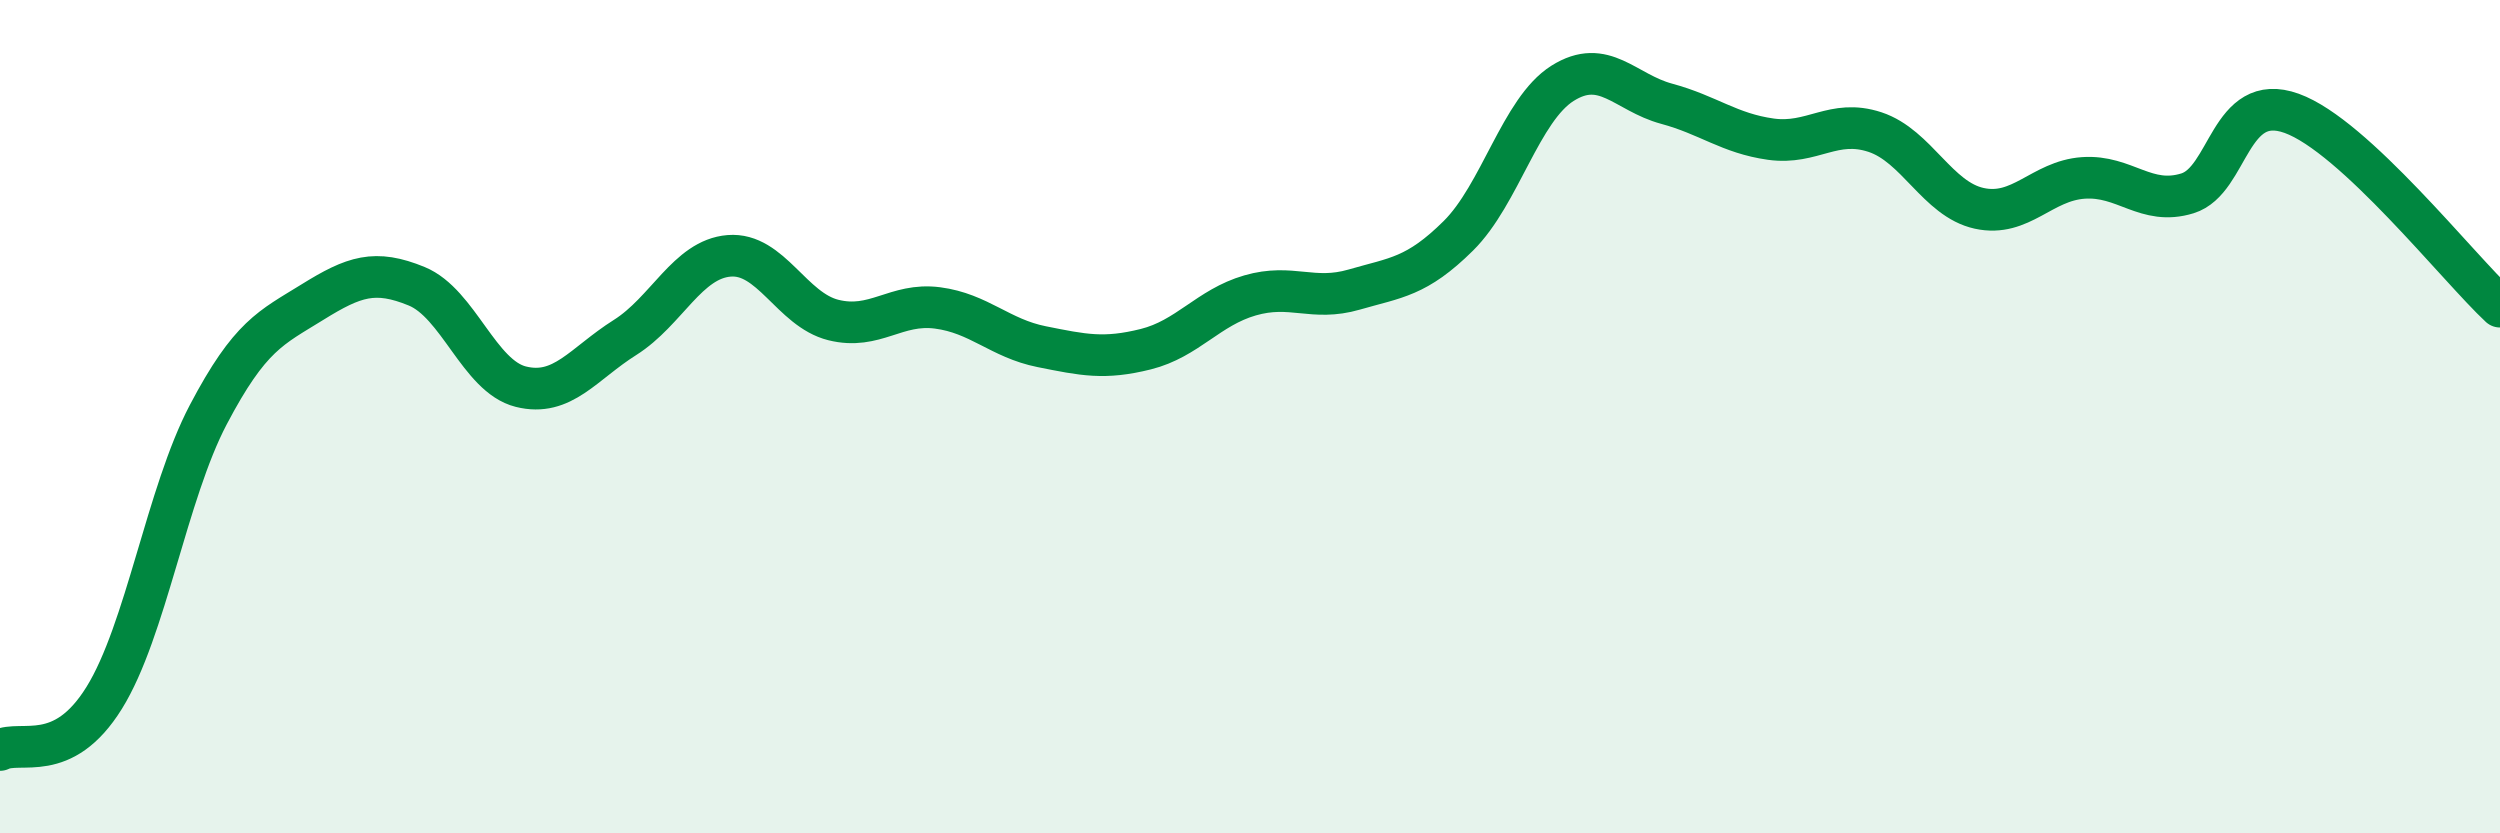
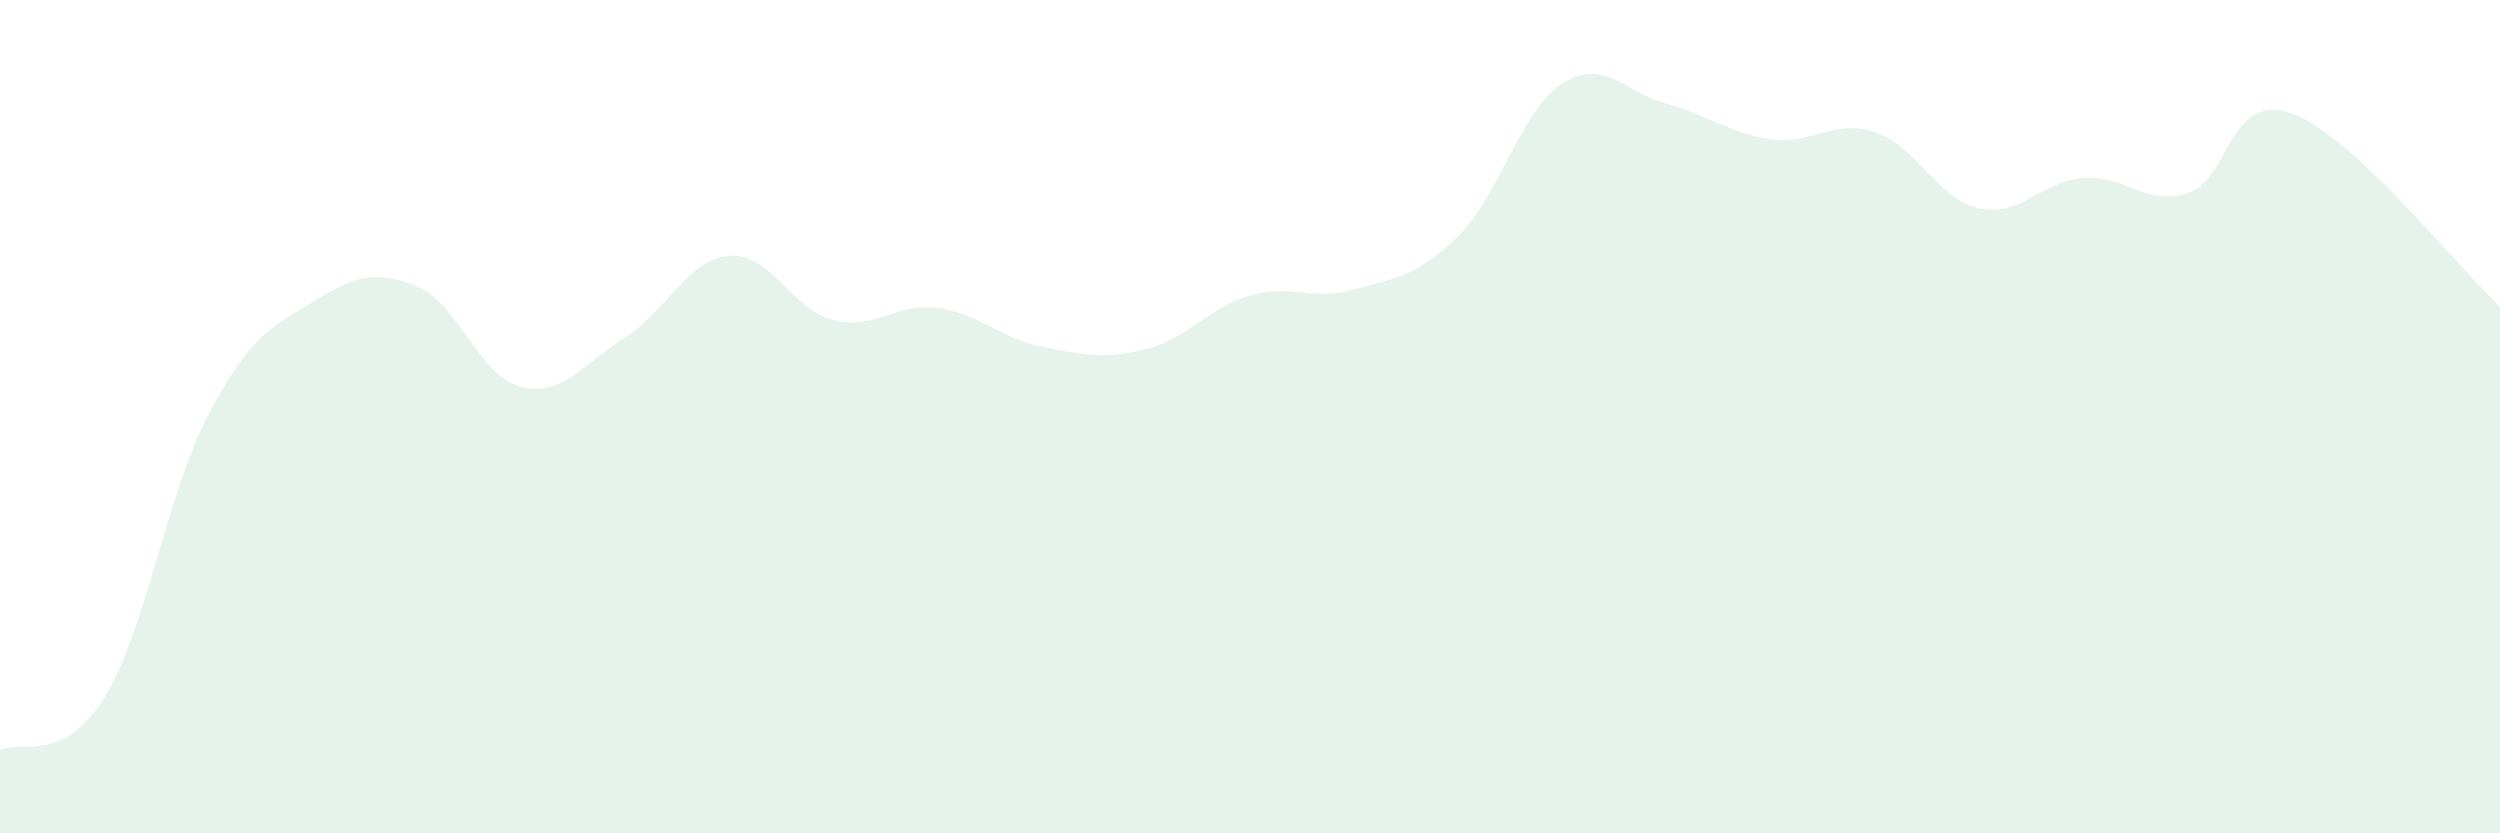
<svg xmlns="http://www.w3.org/2000/svg" width="60" height="20" viewBox="0 0 60 20">
  <path d="M 0,18 C 0.5,17.75 1.5,18.36 2.5,16.75 C 3.5,15.14 4,11.85 5,9.95 C 6,8.05 6.5,7.87 7.5,7.25 C 8.5,6.63 9,6.46 10,6.87 C 11,7.28 11.5,9.03 12.5,9.28 C 13.5,9.53 14,8.73 15,8.1 C 16,7.47 16.5,6.22 17.5,6.14 C 18.5,6.06 19,7.43 20,7.68 C 21,7.93 21.5,7.26 22.5,7.39 C 23.5,7.52 24,8.12 25,8.32 C 26,8.52 26.5,8.63 27.5,8.38 C 28.5,8.13 29,7.38 30,7.09 C 31,6.8 31.5,7.24 32.5,6.95 C 33.5,6.66 34,6.65 35,5.66 C 36,4.67 36.5,2.63 37.5,2 C 38.5,1.37 39,2.22 40,2.49 C 41,2.76 41.5,3.2 42.5,3.34 C 43.5,3.48 44,2.84 45,3.17 C 46,3.5 46.5,4.78 47.5,5 C 48.5,5.22 49,4.34 50,4.27 C 51,4.2 51.5,4.95 52.5,4.64 C 53.5,4.33 53.5,2.18 55,2.72 C 56.5,3.26 59,6.43 60,7.36L60 20L0 20Z" fill="#008740" opacity="0.1" stroke-linecap="round" stroke-linejoin="round" />
-   <path d="M 0,18 C 0.5,17.75 1.5,18.36 2.5,16.75 C 3.5,15.14 4,11.85 5,9.95 C 6,8.05 6.5,7.87 7.5,7.25 C 8.5,6.63 9,6.46 10,6.87 C 11,7.28 11.5,9.03 12.5,9.28 C 13.5,9.53 14,8.73 15,8.1 C 16,7.47 16.5,6.22 17.5,6.14 C 18.5,6.06 19,7.43 20,7.68 C 21,7.93 21.5,7.26 22.5,7.39 C 23.5,7.52 24,8.12 25,8.32 C 26,8.52 26.5,8.63 27.5,8.38 C 28.5,8.13 29,7.38 30,7.09 C 31,6.8 31.5,7.24 32.5,6.95 C 33.5,6.66 34,6.65 35,5.66 C 36,4.67 36.5,2.63 37.5,2 C 38.5,1.37 39,2.22 40,2.49 C 41,2.76 41.5,3.2 42.5,3.34 C 43.5,3.48 44,2.84 45,3.17 C 46,3.5 46.5,4.78 47.5,5 C 48.5,5.22 49,4.34 50,4.27 C 51,4.2 51.5,4.95 52.5,4.64 C 53.5,4.33 53.5,2.18 55,2.72 C 56.5,3.26 59,6.43 60,7.36" stroke="#008740" stroke-width="1" fill="none" stroke-linecap="round" stroke-linejoin="round" />
</svg>